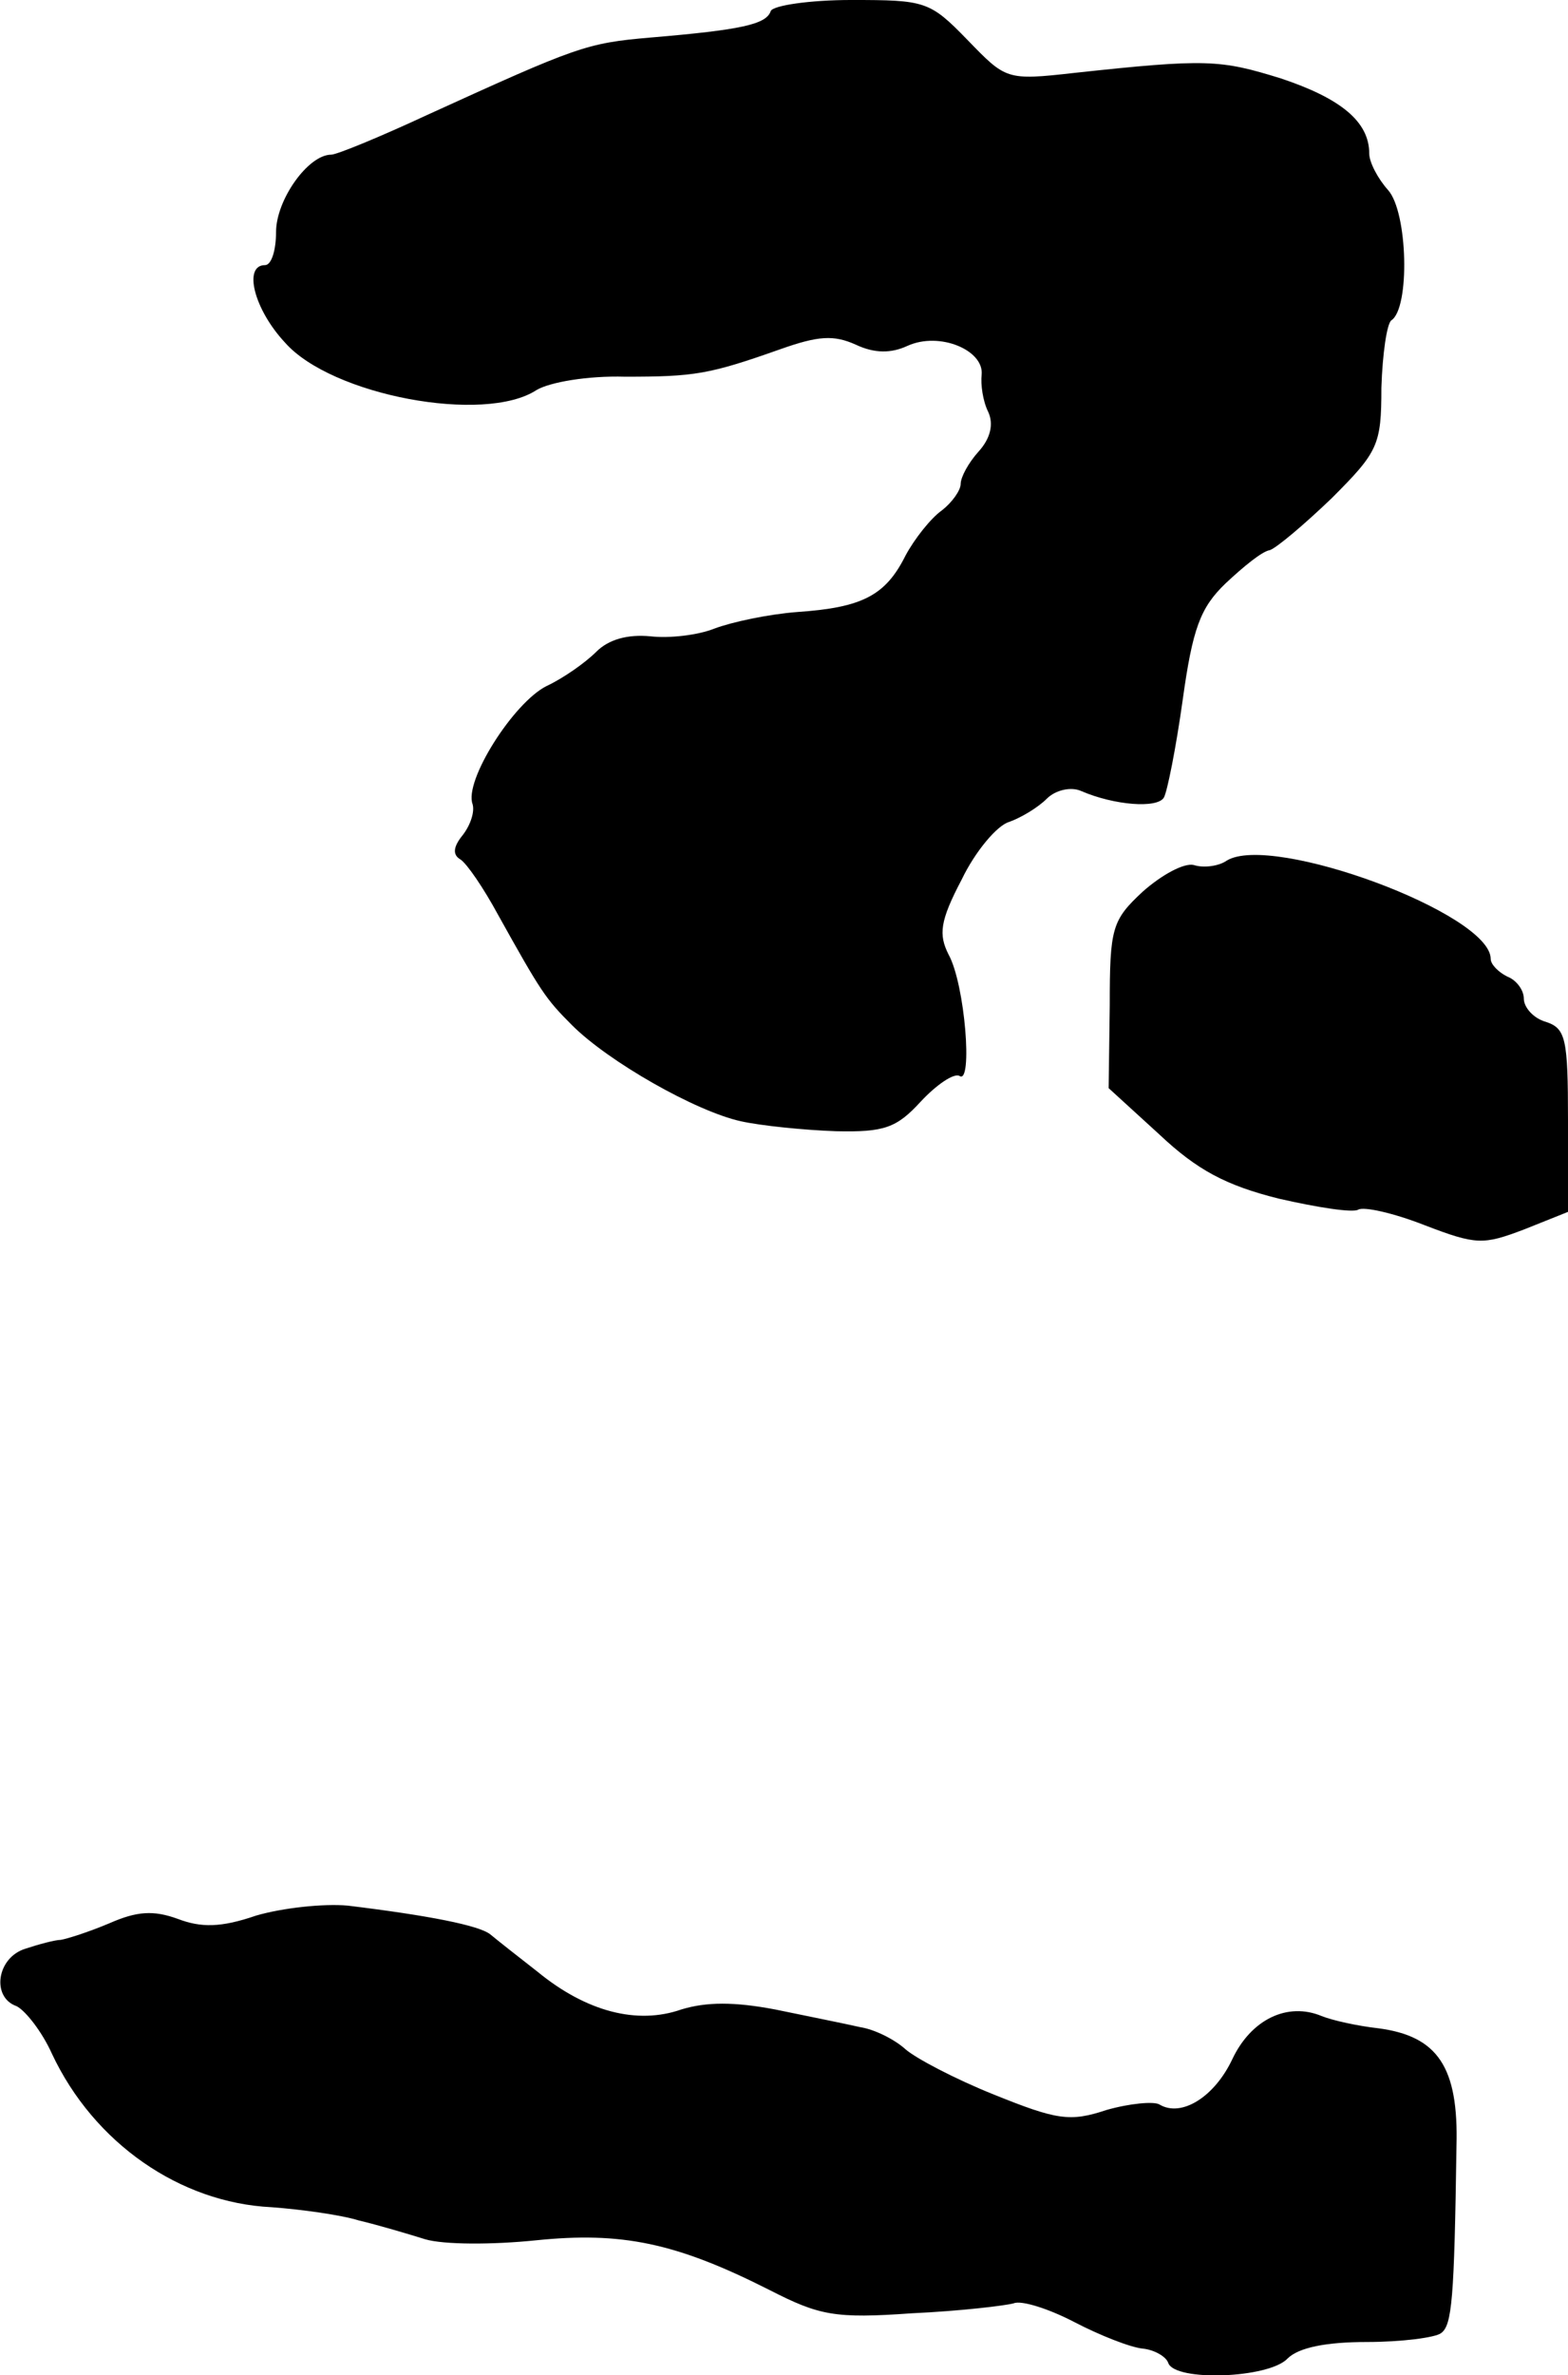
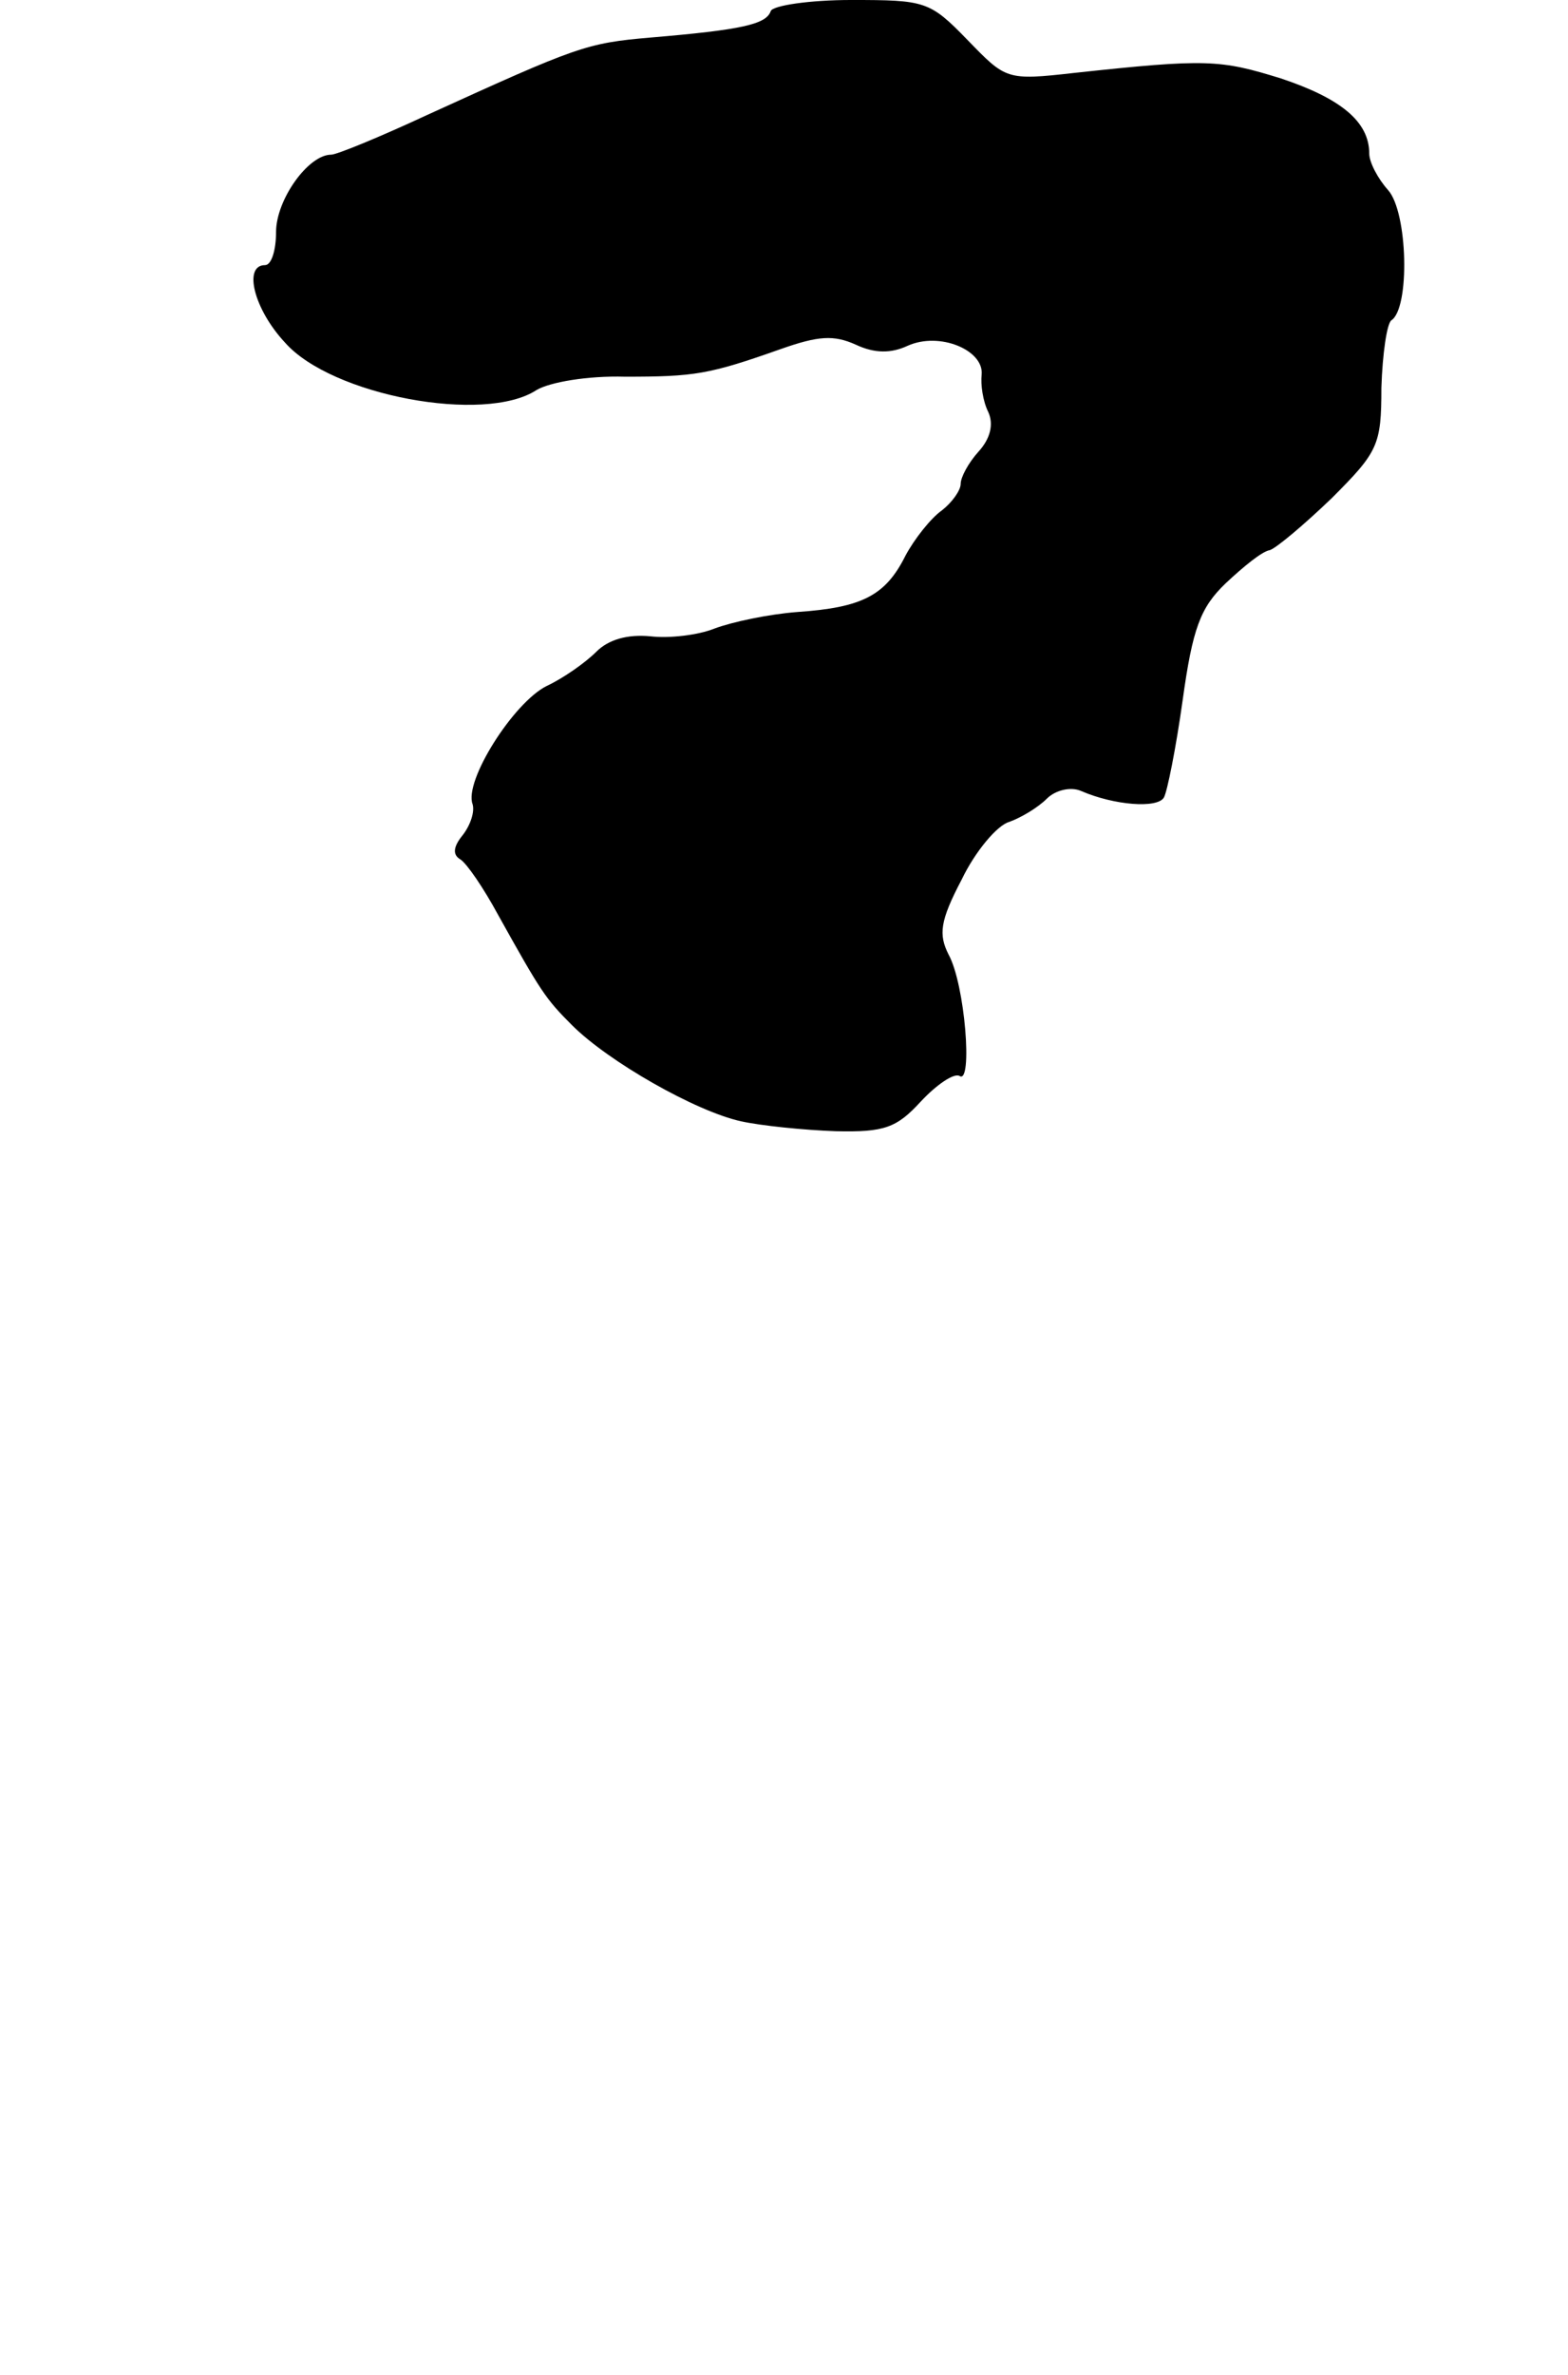
<svg xmlns="http://www.w3.org/2000/svg" version="1.0" width="142pt" height="215pt" viewBox="0 0 142 215" preserveAspectRatio="xMidYMid meet">
  <g transform="translate(0,215) scale(0.1,-0.1)" fill="#000000" stroke="none">
    <path d="M698 2140 c-4 -12 -26 -17 -109 -24 -58 -5 -66 -8 -202 -70 -43 -20 -82 -36 -87 -36 -21 0 -50 -41 -50 -70 0 -16 -4 -30 -10 -30 -20 0 -10 -40 18 -70 42 -48 181 -74 228 -43 12 7 46 13 80 12 63 0 76 2 141 25 34 12 48 13 68 4 17 -8 32 -8 47 -1 29 13 69 -4 67 -26 -1 -9 1 -24 6 -34 5 -11 2 -24 -9 -36 -9 -10 -16 -23 -16 -29 0 -6 -8 -17 -17 -24 -10 -7 -25 -26 -33 -41 -18 -36 -39 -47 -98 -51 -26 -2 -59 -9 -75 -15 -15 -6 -41 -9 -58 -7 -21 2 -38 -3 -49 -14 -10 -10 -30 -24 -45 -31 -30 -15 -75 -86 -67 -107 2 -7 -2 -19 -9 -28 -9 -11 -9 -18 -2 -22 6 -4 21 -26 34 -50 39 -70 43 -76 67 -100 33 -33 112 -78 153 -87 18 -4 57 -8 86 -9 44 -1 55 3 77 27 14 15 30 26 35 23 12 -8 5 83 -10 110 -9 18 -8 30 12 68 12 25 32 49 43 52 11 4 26 13 34 21 8 8 22 11 31 7 30 -13 69 -16 75 -6 3 5 11 45 17 88 9 65 16 84 39 106 16 15 33 29 40 30 6 2 31 23 56 47 42 42 45 48 45 100 1 31 5 58 9 61 17 11 15 98 -3 118 -9 10 -17 25 -17 33 0 29 -26 50 -80 68 -55 17 -67 18 -187 5 -62 -7 -62 -6 -97 30 -34 35 -38 36 -105 36 -38 0 -71 -5 -73 -10z" />
-     <path d="M1111 1371 c-7 -5 -21 -7 -30 -4 -9 2 -29 -9 -46 -24 -28 -26 -30 -33 -30 -103 l-1 -75 46 -42 c34 -32 60 -46 108 -58 35 -8 67 -13 72 -10 5 3 32 -3 60 -14 47 -18 53 -18 90 -4 l40 16 0 83 c0 74 -2 83 -20 89 -11 3 -20 13 -20 21 0 8 -7 17 -15 20 -8 4 -15 11 -15 16 0 41 -198 114 -239 89z" />
-     <path d="M232 416 c-32 -11 -50 -11 -71 -3 -22 8 -37 7 -62 -4 -19 -8 -38 -14 -44 -15 -5 0 -20 -4 -32 -8 -26 -8 -31 -44 -8 -52 8 -4 23 -23 32 -43 38 -81 116 -135 199 -139 27 -2 63 -7 79 -12 17 -4 44 -12 60 -17 17 -5 61 -5 100 -1 78 8 127 -2 212 -45 45 -23 59 -26 129 -21 44 2 85 7 92 9 7 3 32 -5 55 -17 23 -12 51 -23 62 -24 10 -1 21 -7 23 -13 6 -17 91 -14 108 4 10 10 35 15 72 15 31 0 62 4 67 8 10 7 12 31 14 169 2 72 -17 100 -71 107 -18 2 -41 7 -51 11 -31 13 -64 -3 -81 -39 -16 -34 -46 -53 -66 -41 -5 3 -27 1 -48 -5 -33 -11 -45 -9 -102 14 -35 14 -71 33 -80 41 -10 9 -28 18 -41 20 -13 3 -48 10 -77 16 -37 7 -62 7 -85 0 -40 -14 -86 -2 -130 34 -18 14 -37 29 -43 34 -10 8 -55 17 -129 26 -22 2 -59 -2 -83 -9z" />
  </g>
</svg>